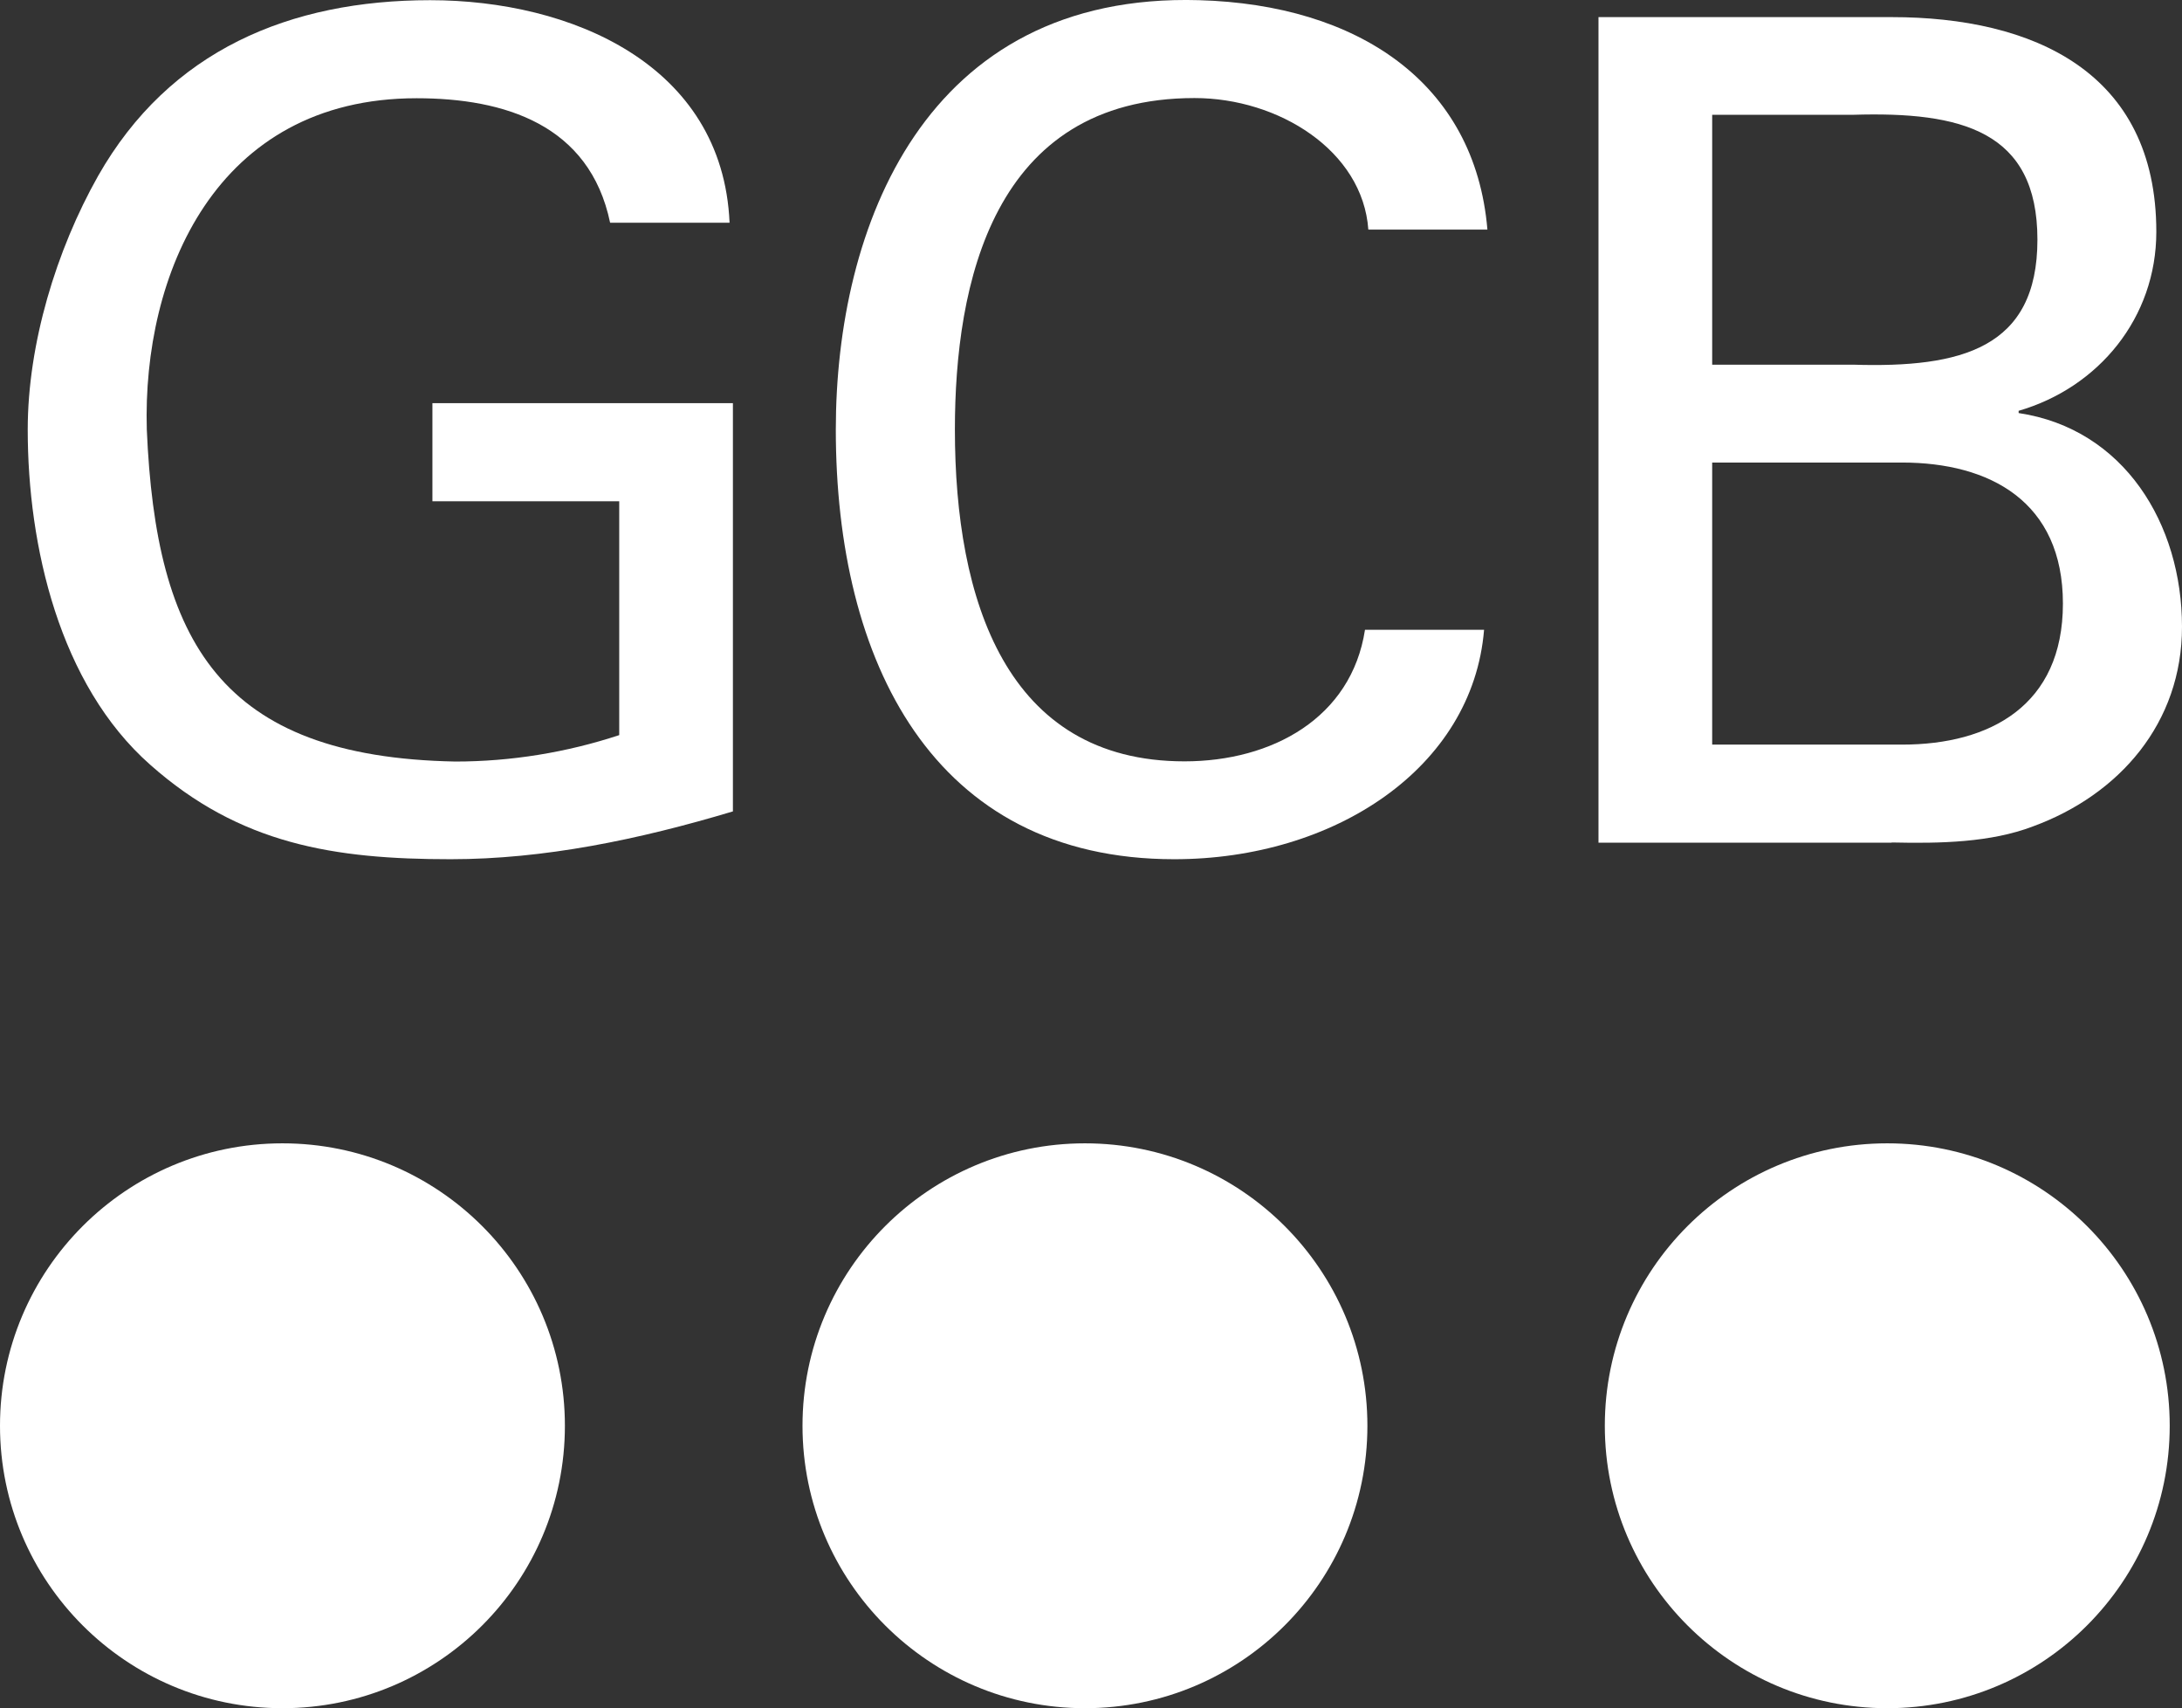
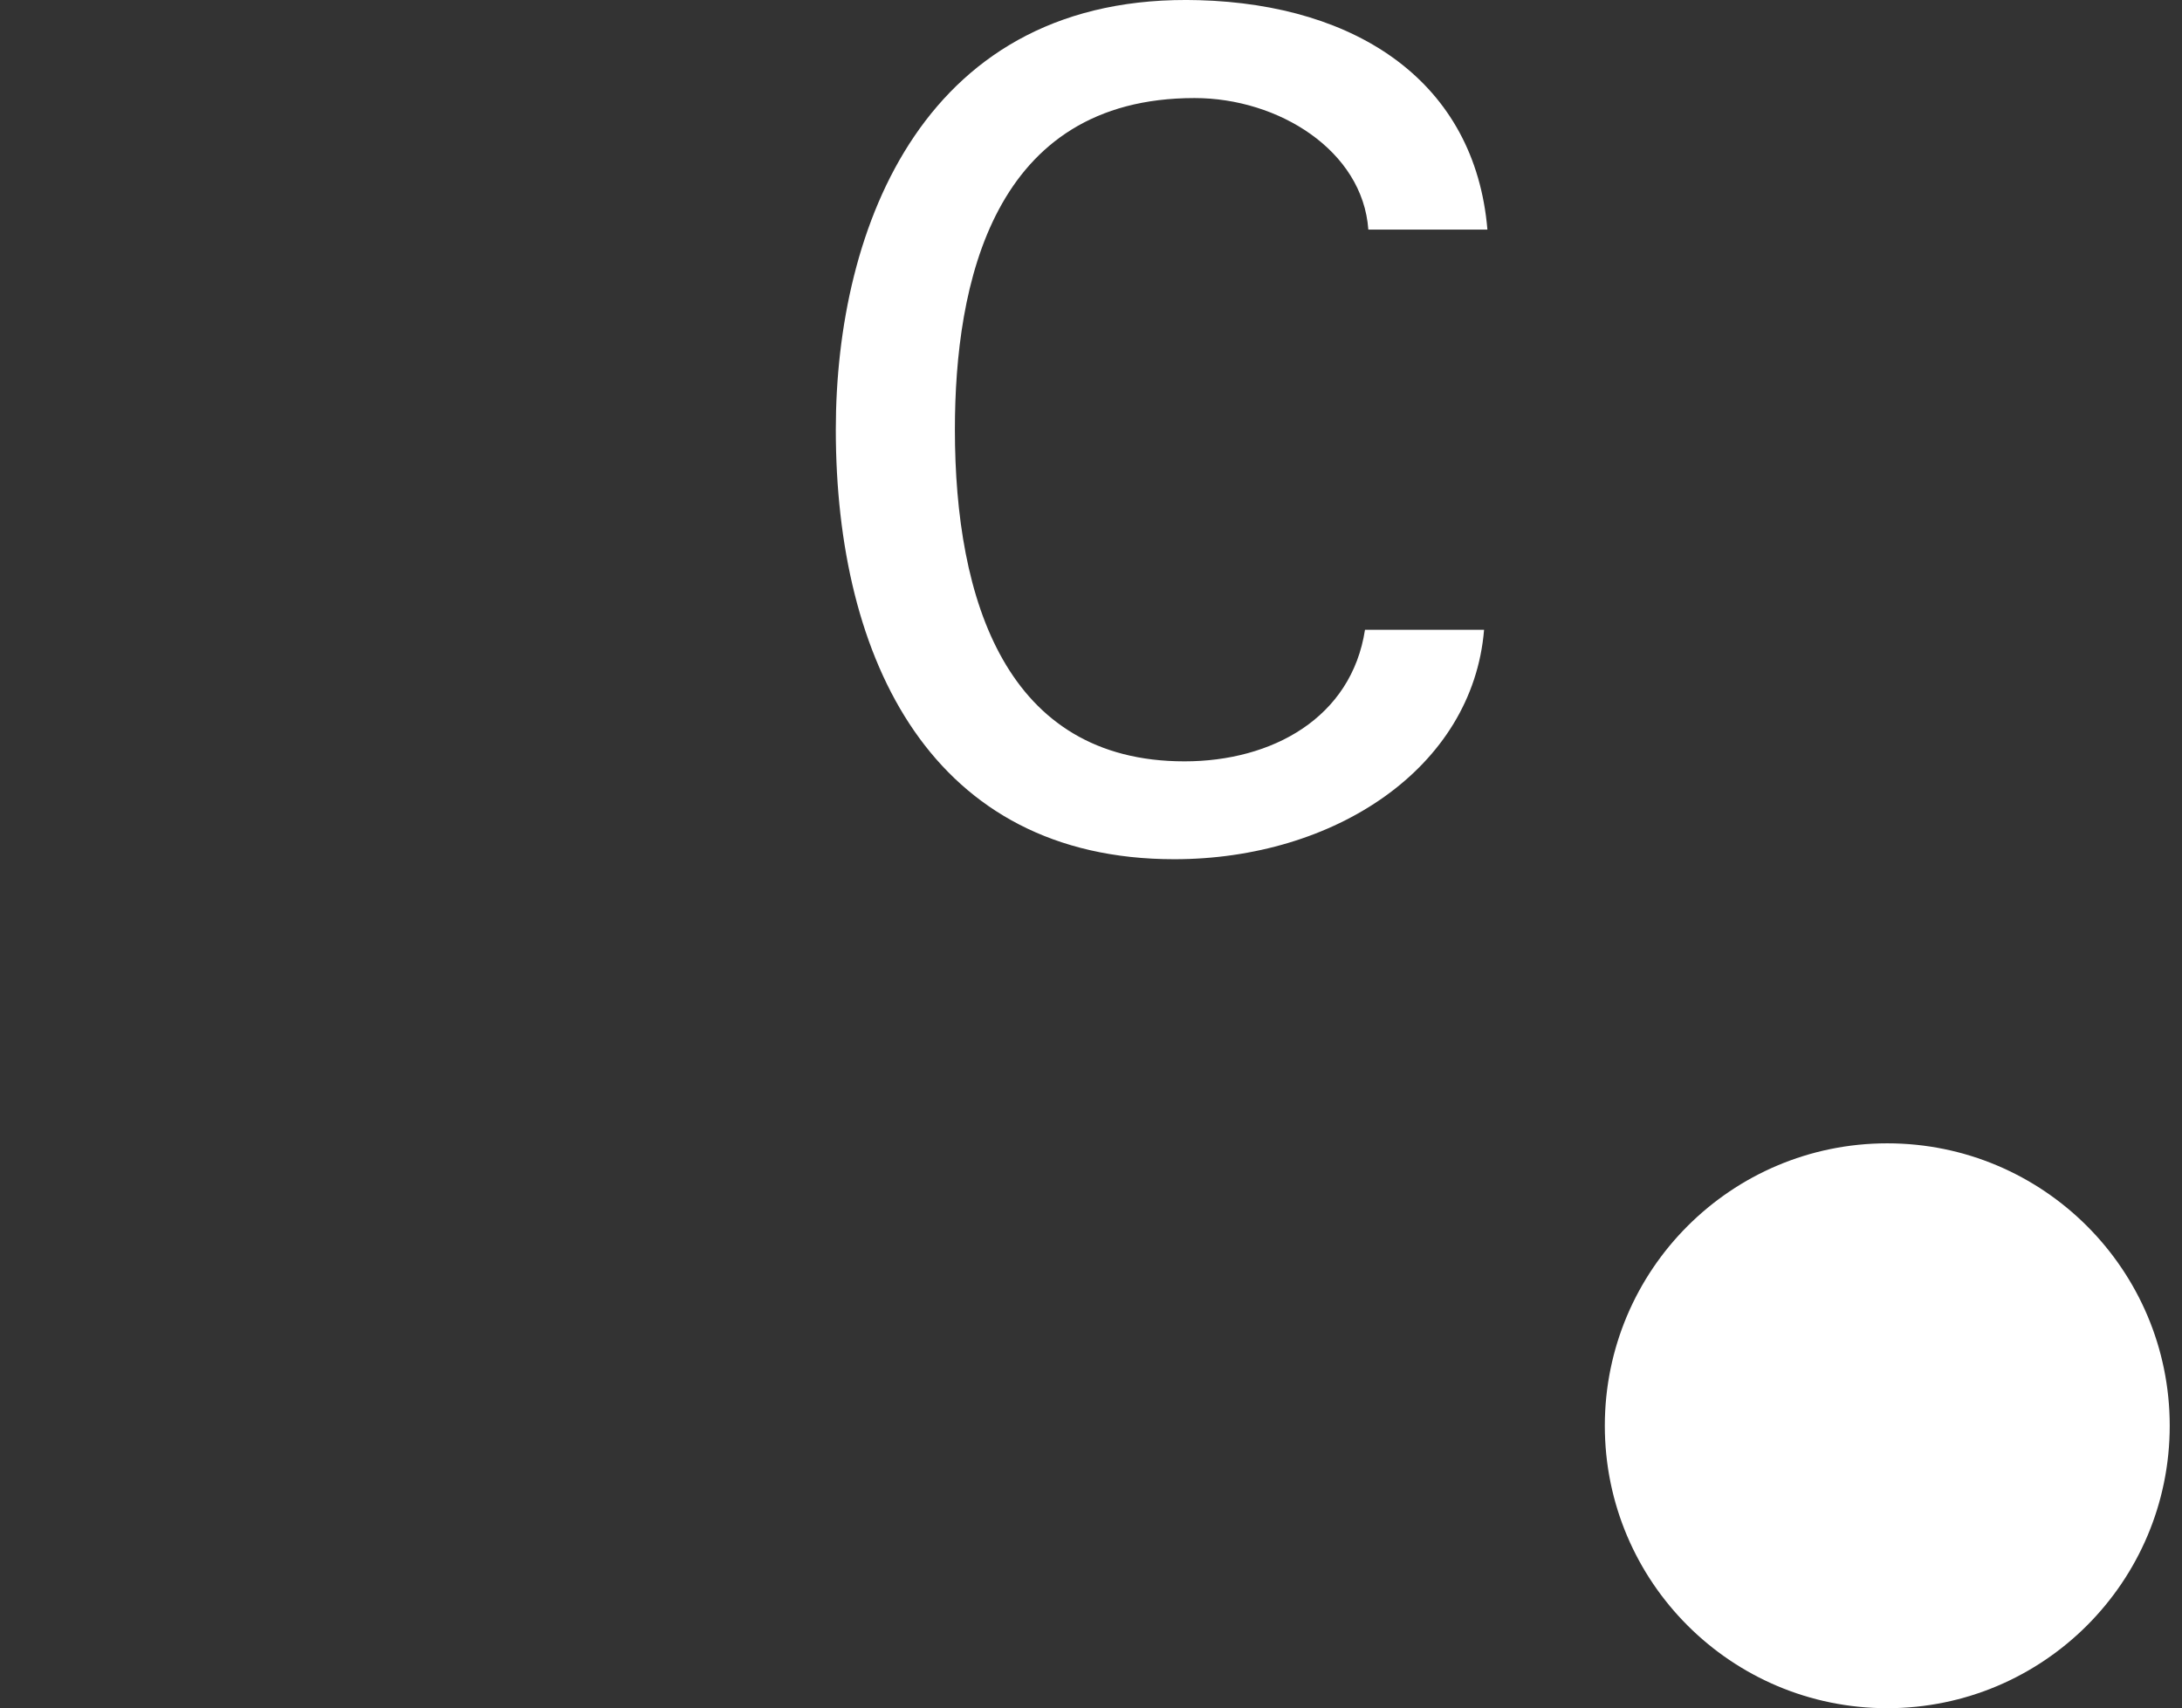
<svg xmlns="http://www.w3.org/2000/svg" id="Ebene_2" data-name="Ebene 2" viewBox="0 0 117.27 91.81">
  <rect x="0" y="0" width="117.27" height="91.81" fill="#333333" stroke="none" />
  <defs>
    <style>
      .cls-1 {
        fill: #fff;
      }
    </style>
  </defs>
  <g id="Ebene_1-2" data-name="Ebene 1">
    <g>
-       <circle class="cls-1" cx="58.31" cy="76.63" r="15.18" />
-       <circle class="cls-1" cx="15.18" cy="76.63" r="15.18" />
      <circle class="cls-1" cx="101.43" cy="76.63" r="15.18" />
    </g>
-     <path class="cls-1" d="M32.79,11.97c-1.1-5.28-5.69-6.69-10.4-6.69-10.83,0-14.74,9.52-14.5,17.81.49,11.37,3.92,17.6,16.58,17.84,3,0,5.99-.49,8.81-1.42v-12.57h-10.04v-5.27h16.15v21.94c-5.07,1.52-10.15,2.57-15.17,2.57-6.24,0-11.32-.79-16.15-5.08C3.19,36.79,1.49,29.34,1.49,23.09c0-4.6,1.53-9.64,3.78-13.63C9.11,2.7,15.59.01,23.12.01s15.72,3.43,16.09,11.96h-6.42Z" />
    <path class="cls-1" d="M73.54,12.34c-.3-4.24-4.82-7.07-9.34-7.07-10.87,0-12.88,10.02-12.88,17.82,0,9.16,2.75,17.83,12.34,17.83,4.7,0,8.97-2.33,9.7-7.07h6.4c-.61,7.43-8.05,12.33-16.65,12.33-13,0-18.19-10.67-18.19-23.09C44.92,12.22,49.68-.42,64.45.01c8.48.24,14.82,4.4,15.49,12.33h-6.4Z" />
-     <path class="cls-1" d="M92.02,6.17h7.57c5.82-.18,9.91.86,9.91,6.71s-4.1,6.9-9.91,6.72h-7.57V6.17h0ZM101.67,45.28c2.63.06,5.32,0,7.58-.86,4.67-1.71,8.02-5.57,8.02-10.73,0-5.53-3.11-10.64-8.78-11.49v-.12c4.3-1.25,7.4-5,7.4-9.62,0-8.61-6.64-11.54-14.22-11.54h-15.76v44.37h15.76ZM92.02,24.86h10.2c4.73,0,8.65,2.1,8.65,7.58s-3.92,7.58-8.64,7.58h-10.21v-15.16h0Z" />
  </g>
</svg>